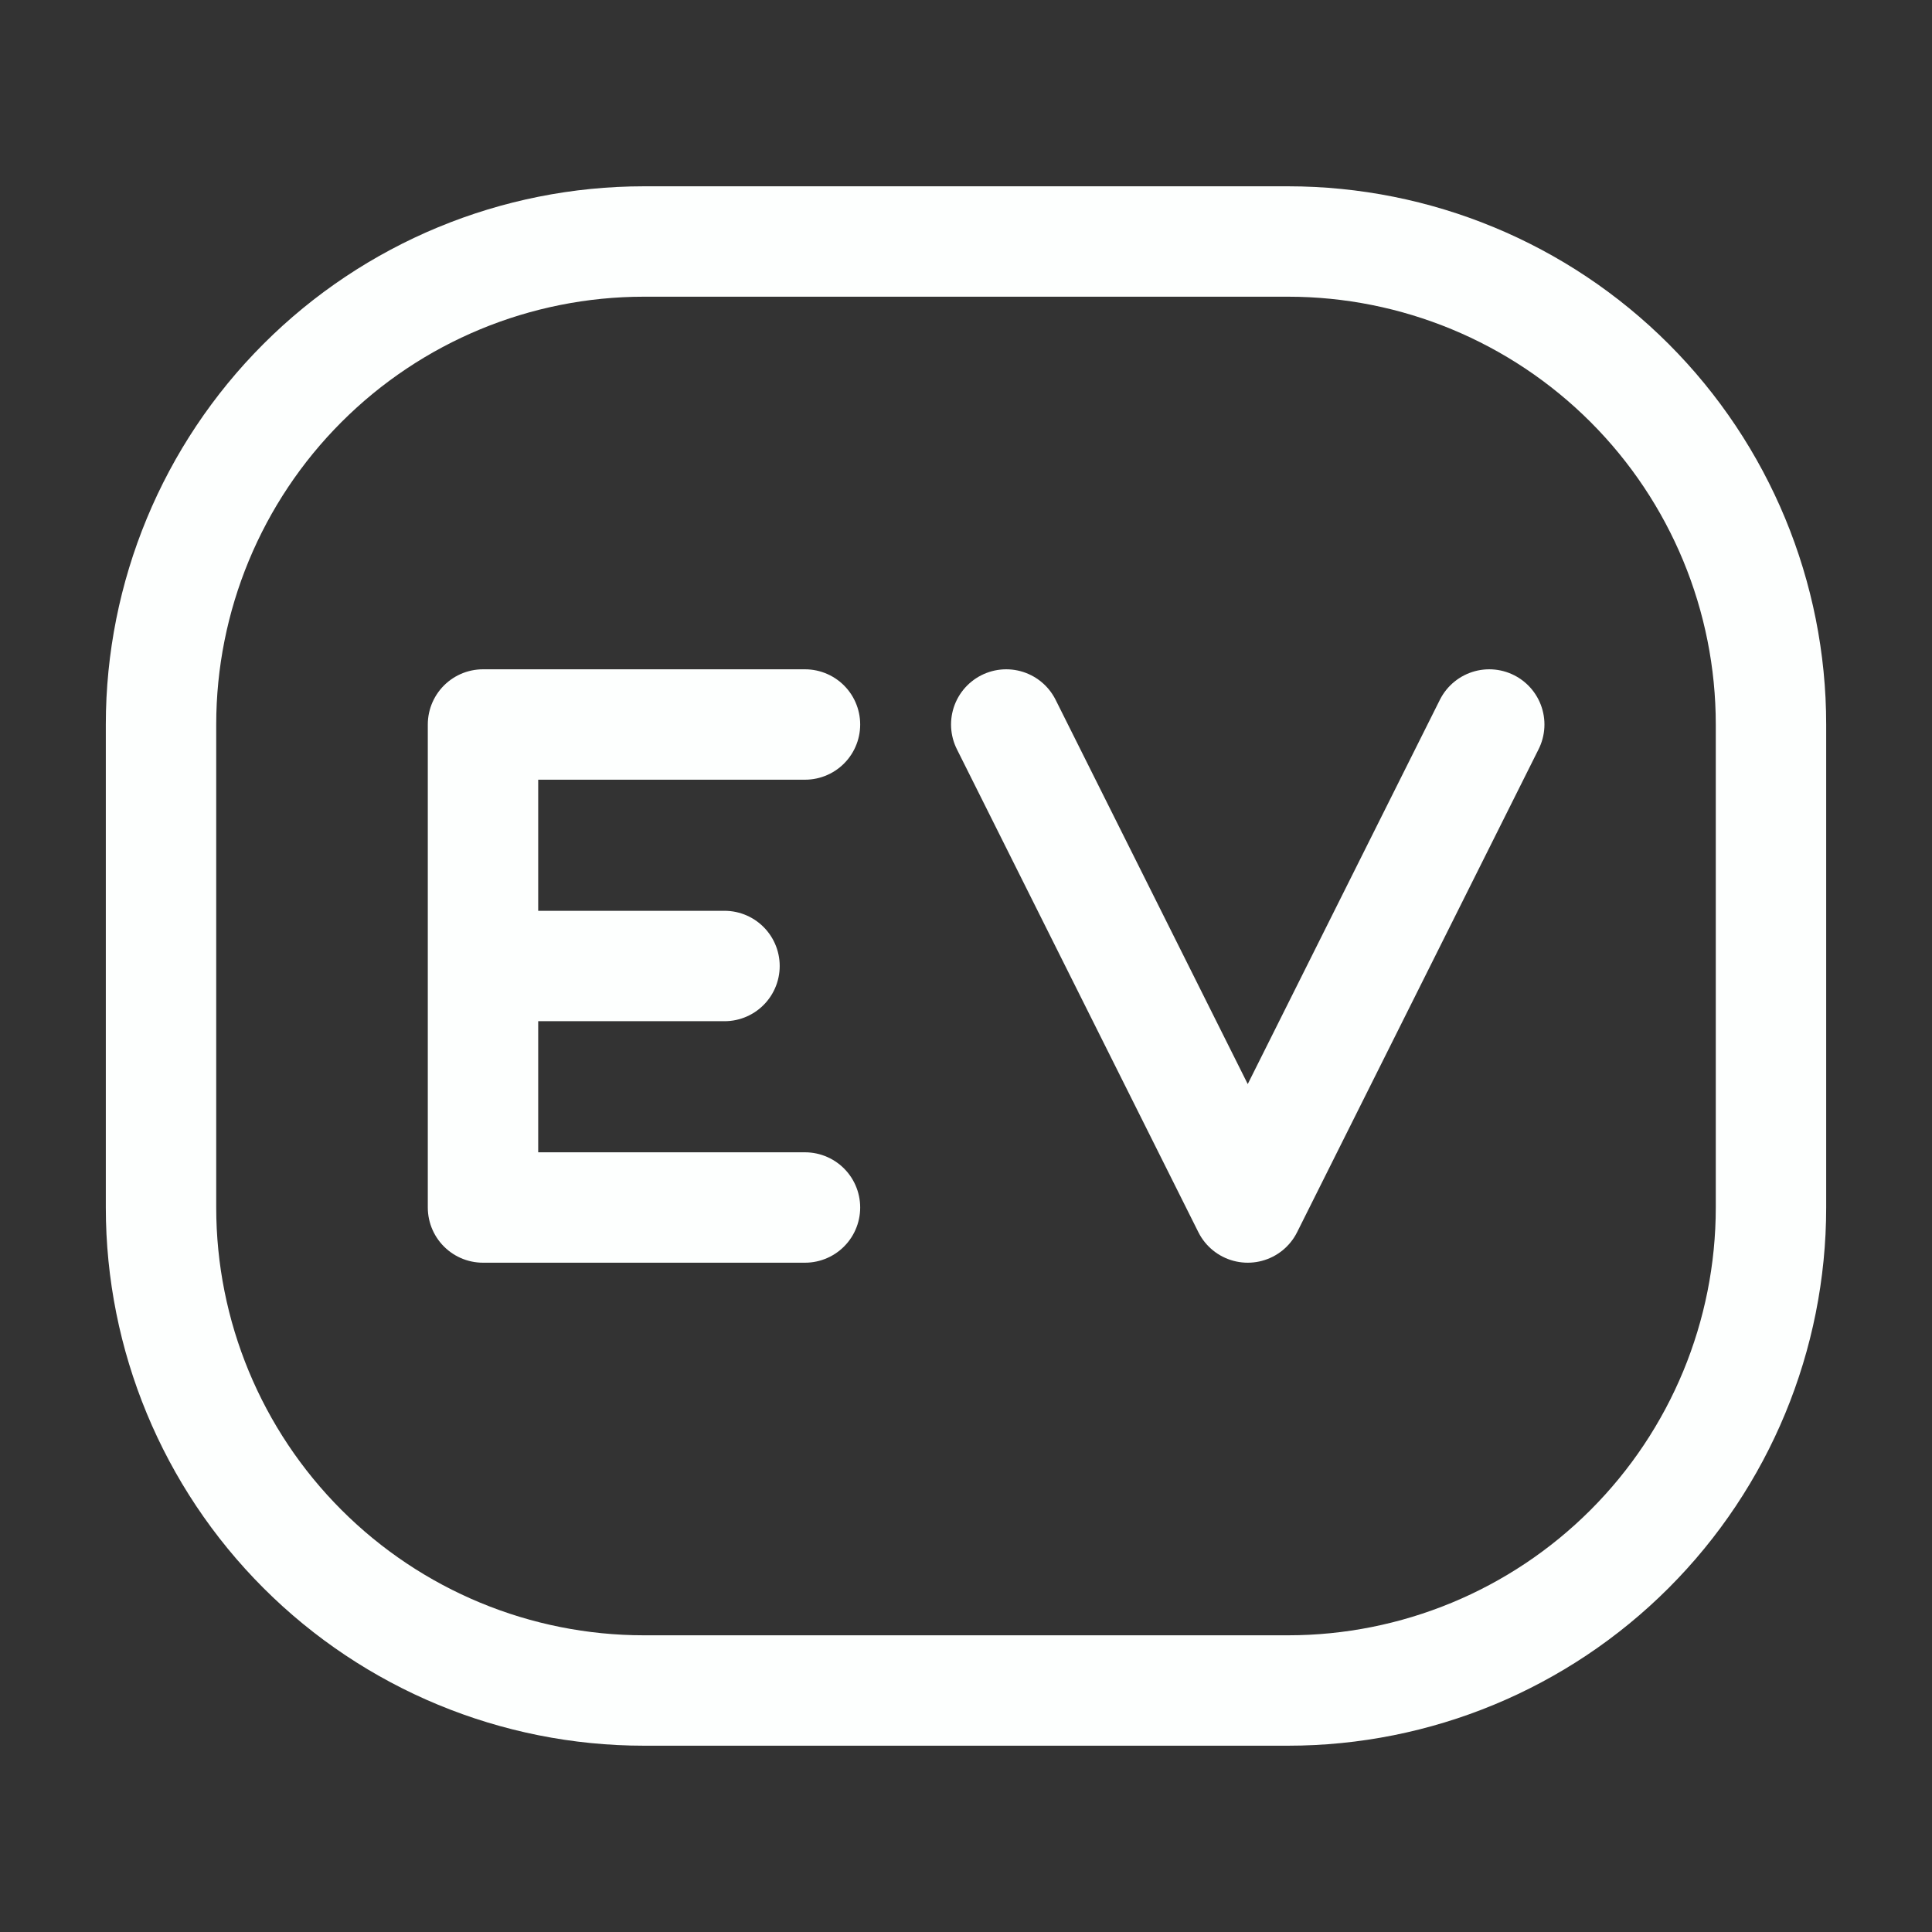
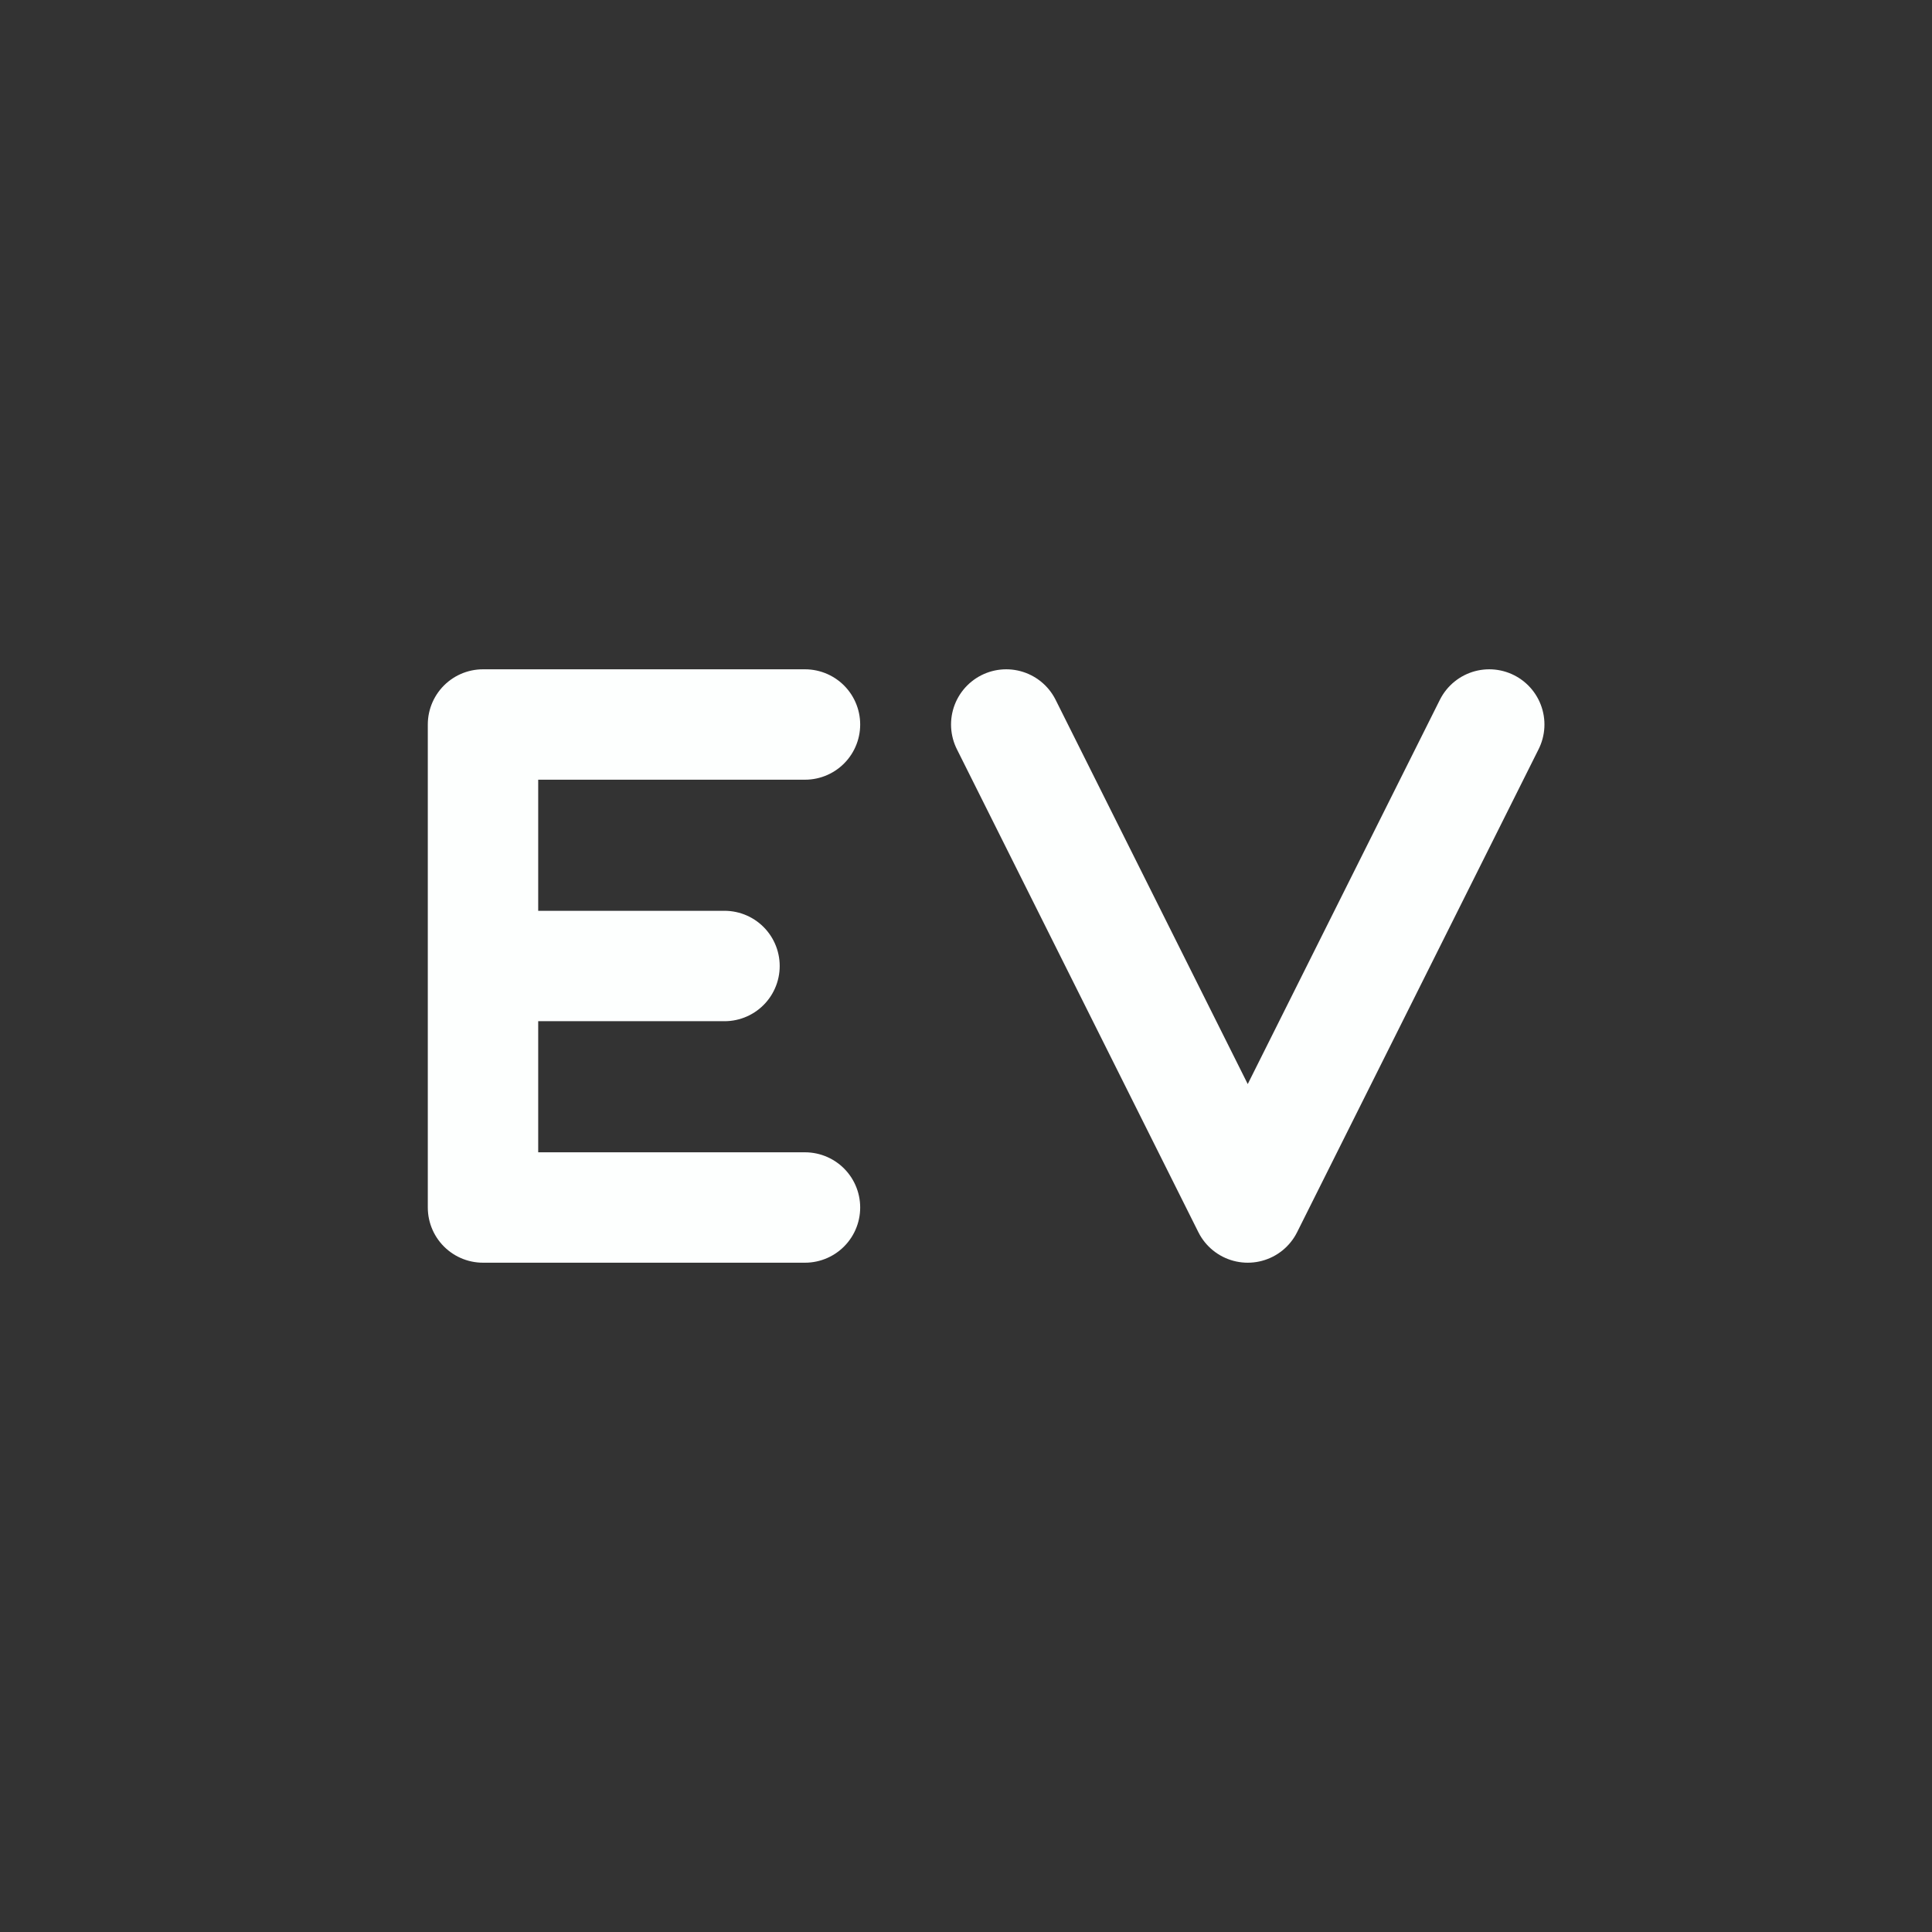
<svg xmlns="http://www.w3.org/2000/svg" width="35" height="35" viewBox="0 0 35 35" fill="none">
  <rect x="0" y="0" width="35" height="35" fill="#333333" stroke="none" />
  <path d="M26.979 13.125L22.604 21.875L18.229 13.125M14.583 13.125H8.75V21.875H14.583M8.75 17.5H13.125" stroke="#FDFFFE" stroke-width="2" stroke-linecap="round" stroke-linejoin="round" />
-   <path d="M2.917 21.875V13.125C2.917 10.804 3.839 8.579 5.48 6.938C7.121 5.297 9.346 4.375 11.667 4.375H23.333C25.654 4.375 27.88 5.297 29.521 6.938C31.162 8.579 32.083 10.804 32.083 13.125V21.875C32.083 24.196 31.162 26.421 29.521 28.062C27.88 29.703 25.654 30.625 23.333 30.625H11.667C9.346 30.625 7.121 29.703 5.48 28.062C3.839 26.421 2.917 24.196 2.917 21.875Z" stroke="#FDFFFE" stroke-width="2" />
</svg>